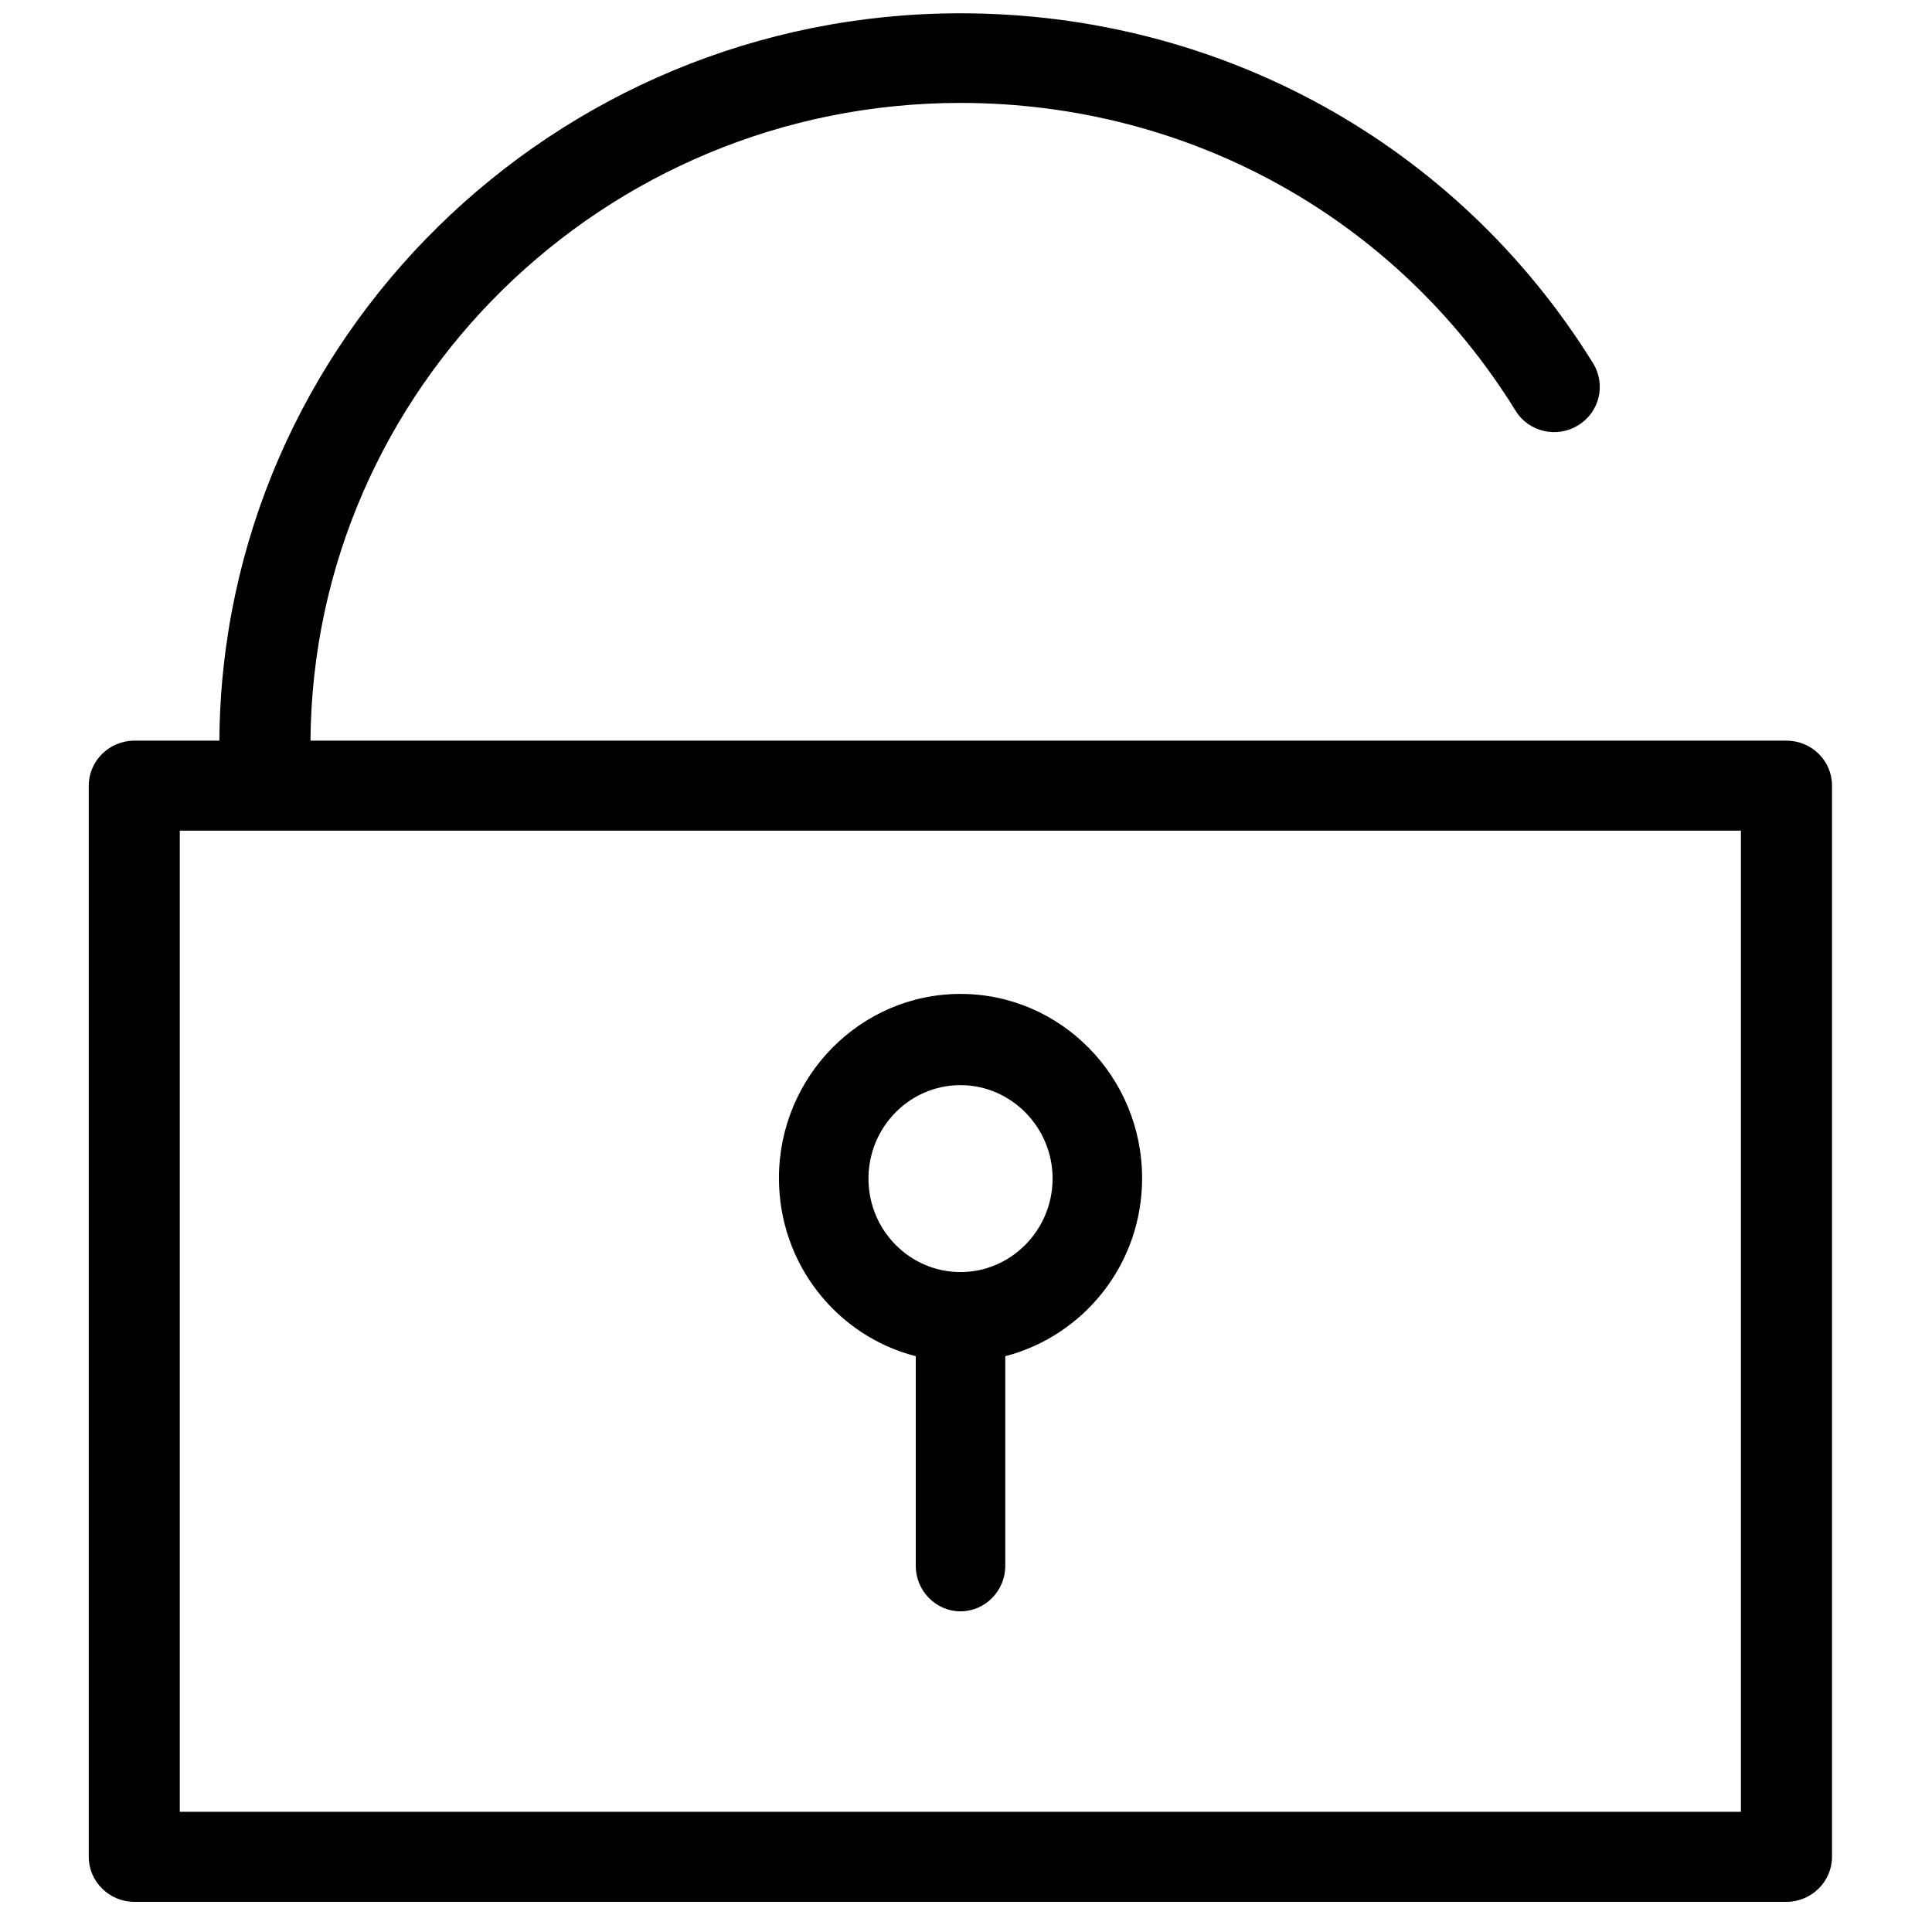
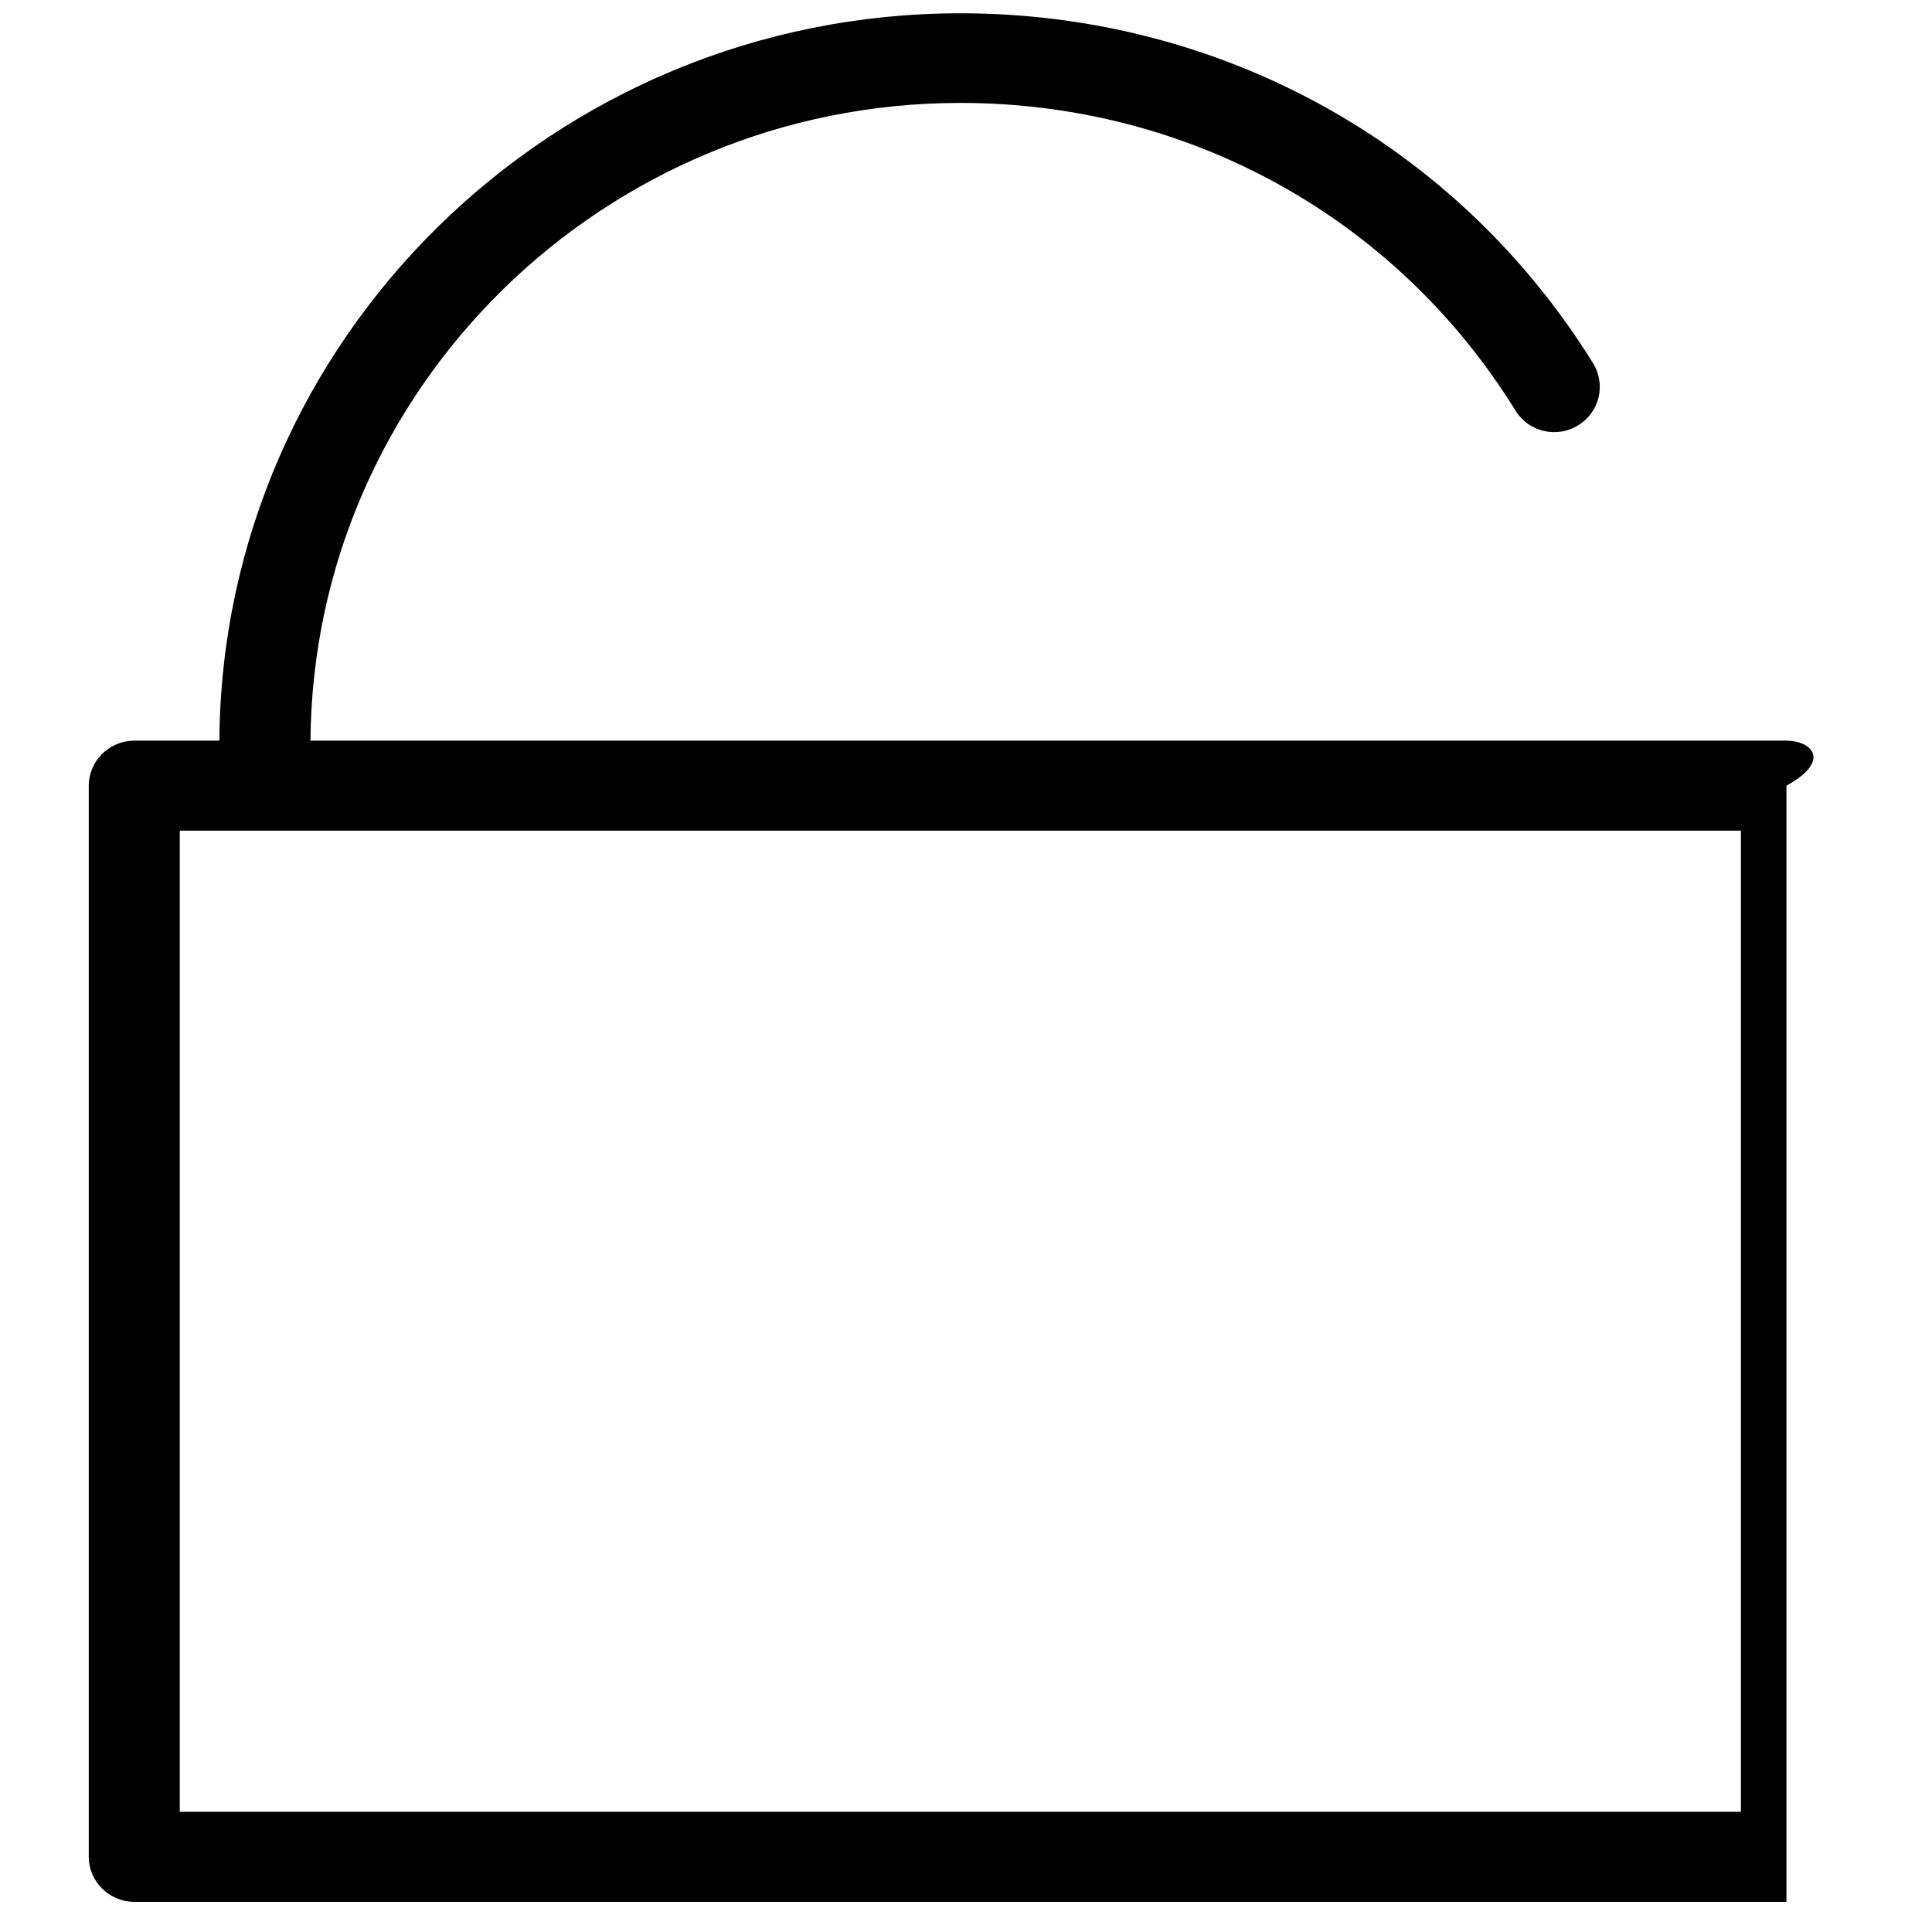
<svg xmlns="http://www.w3.org/2000/svg" width="38" height="38" viewBox="0 0 31 33" fill="none">
-   <path d="M29.514 12.651H4.303C4.348 6.64 9.308 1.758 15.404 1.758C19.306 1.758 22.851 3.723 24.885 7.012C25.108 7.378 25.593 7.491 25.956 7.264C26.32 7.044 26.435 6.571 26.212 6.206C23.891 2.463 19.848 0.227 15.404 0.227C8.454 0.227 2.792 5.796 2.747 12.651H1.294C0.866 12.651 0.516 12.998 0.516 13.42V31.716C0.516 32.138 0.866 32.485 1.294 32.485H29.514C29.942 32.485 30.292 32.138 30.292 31.716V13.42C30.292 12.991 29.942 12.651 29.514 12.651ZM28.736 30.947H2.071V14.188H28.736V30.947Z" fill="black" />
-   <path d="M14.642 23.165V26.747C14.642 27.173 14.987 27.523 15.406 27.523C15.826 27.523 16.171 27.173 16.171 26.747V23.165C17.512 22.816 18.508 21.594 18.508 20.125C18.508 18.389 17.117 16.977 15.406 16.977C13.696 16.977 12.305 18.389 12.305 20.125C12.305 21.594 13.301 22.822 14.642 23.165ZM15.406 18.535C16.271 18.535 16.979 19.254 16.979 20.131C16.979 21.009 16.271 21.728 15.406 21.728C14.542 21.728 13.834 21.016 13.834 20.131C13.834 19.254 14.535 18.535 15.406 18.535Z" fill="black" />
+   <path d="M29.514 12.651H4.303C4.348 6.64 9.308 1.758 15.404 1.758C19.306 1.758 22.851 3.723 24.885 7.012C25.108 7.378 25.593 7.491 25.956 7.264C26.32 7.044 26.435 6.571 26.212 6.206C23.891 2.463 19.848 0.227 15.404 0.227C8.454 0.227 2.792 5.796 2.747 12.651H1.294C0.866 12.651 0.516 12.998 0.516 13.42V31.716C0.516 32.138 0.866 32.485 1.294 32.485H29.514V13.42C30.292 12.991 29.942 12.651 29.514 12.651ZM28.736 30.947H2.071V14.188H28.736V30.947Z" fill="black" />
</svg>